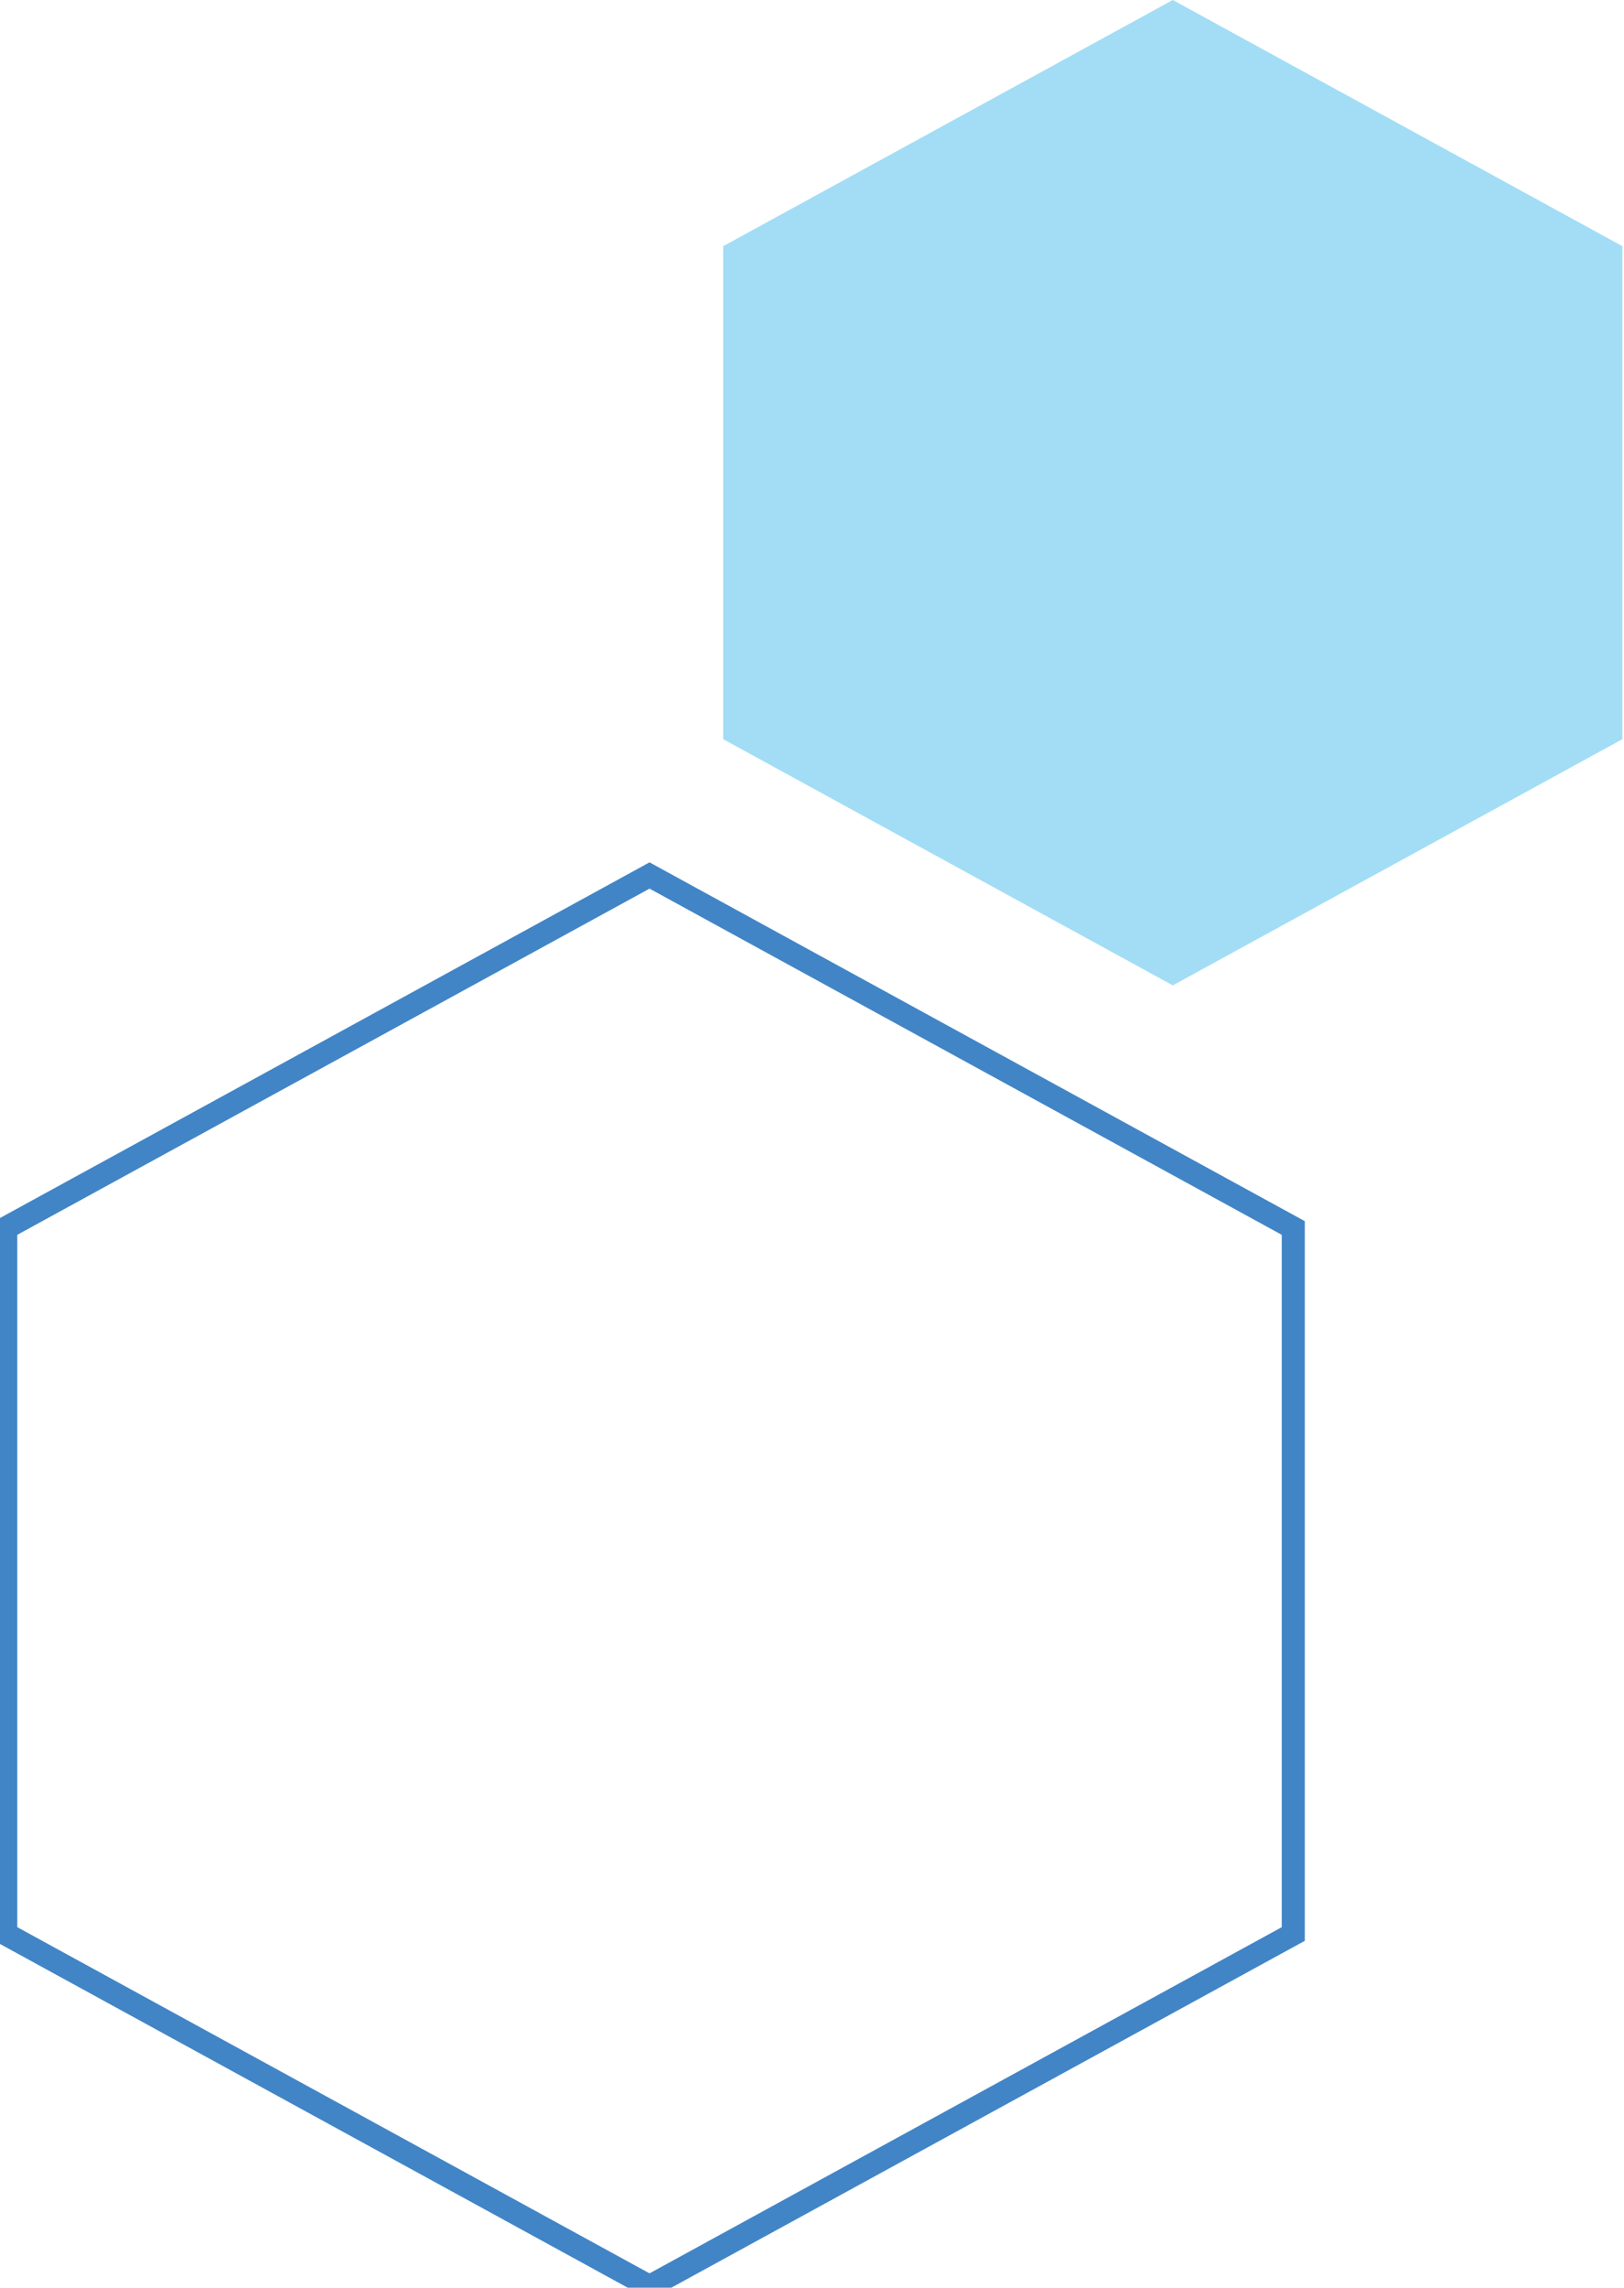
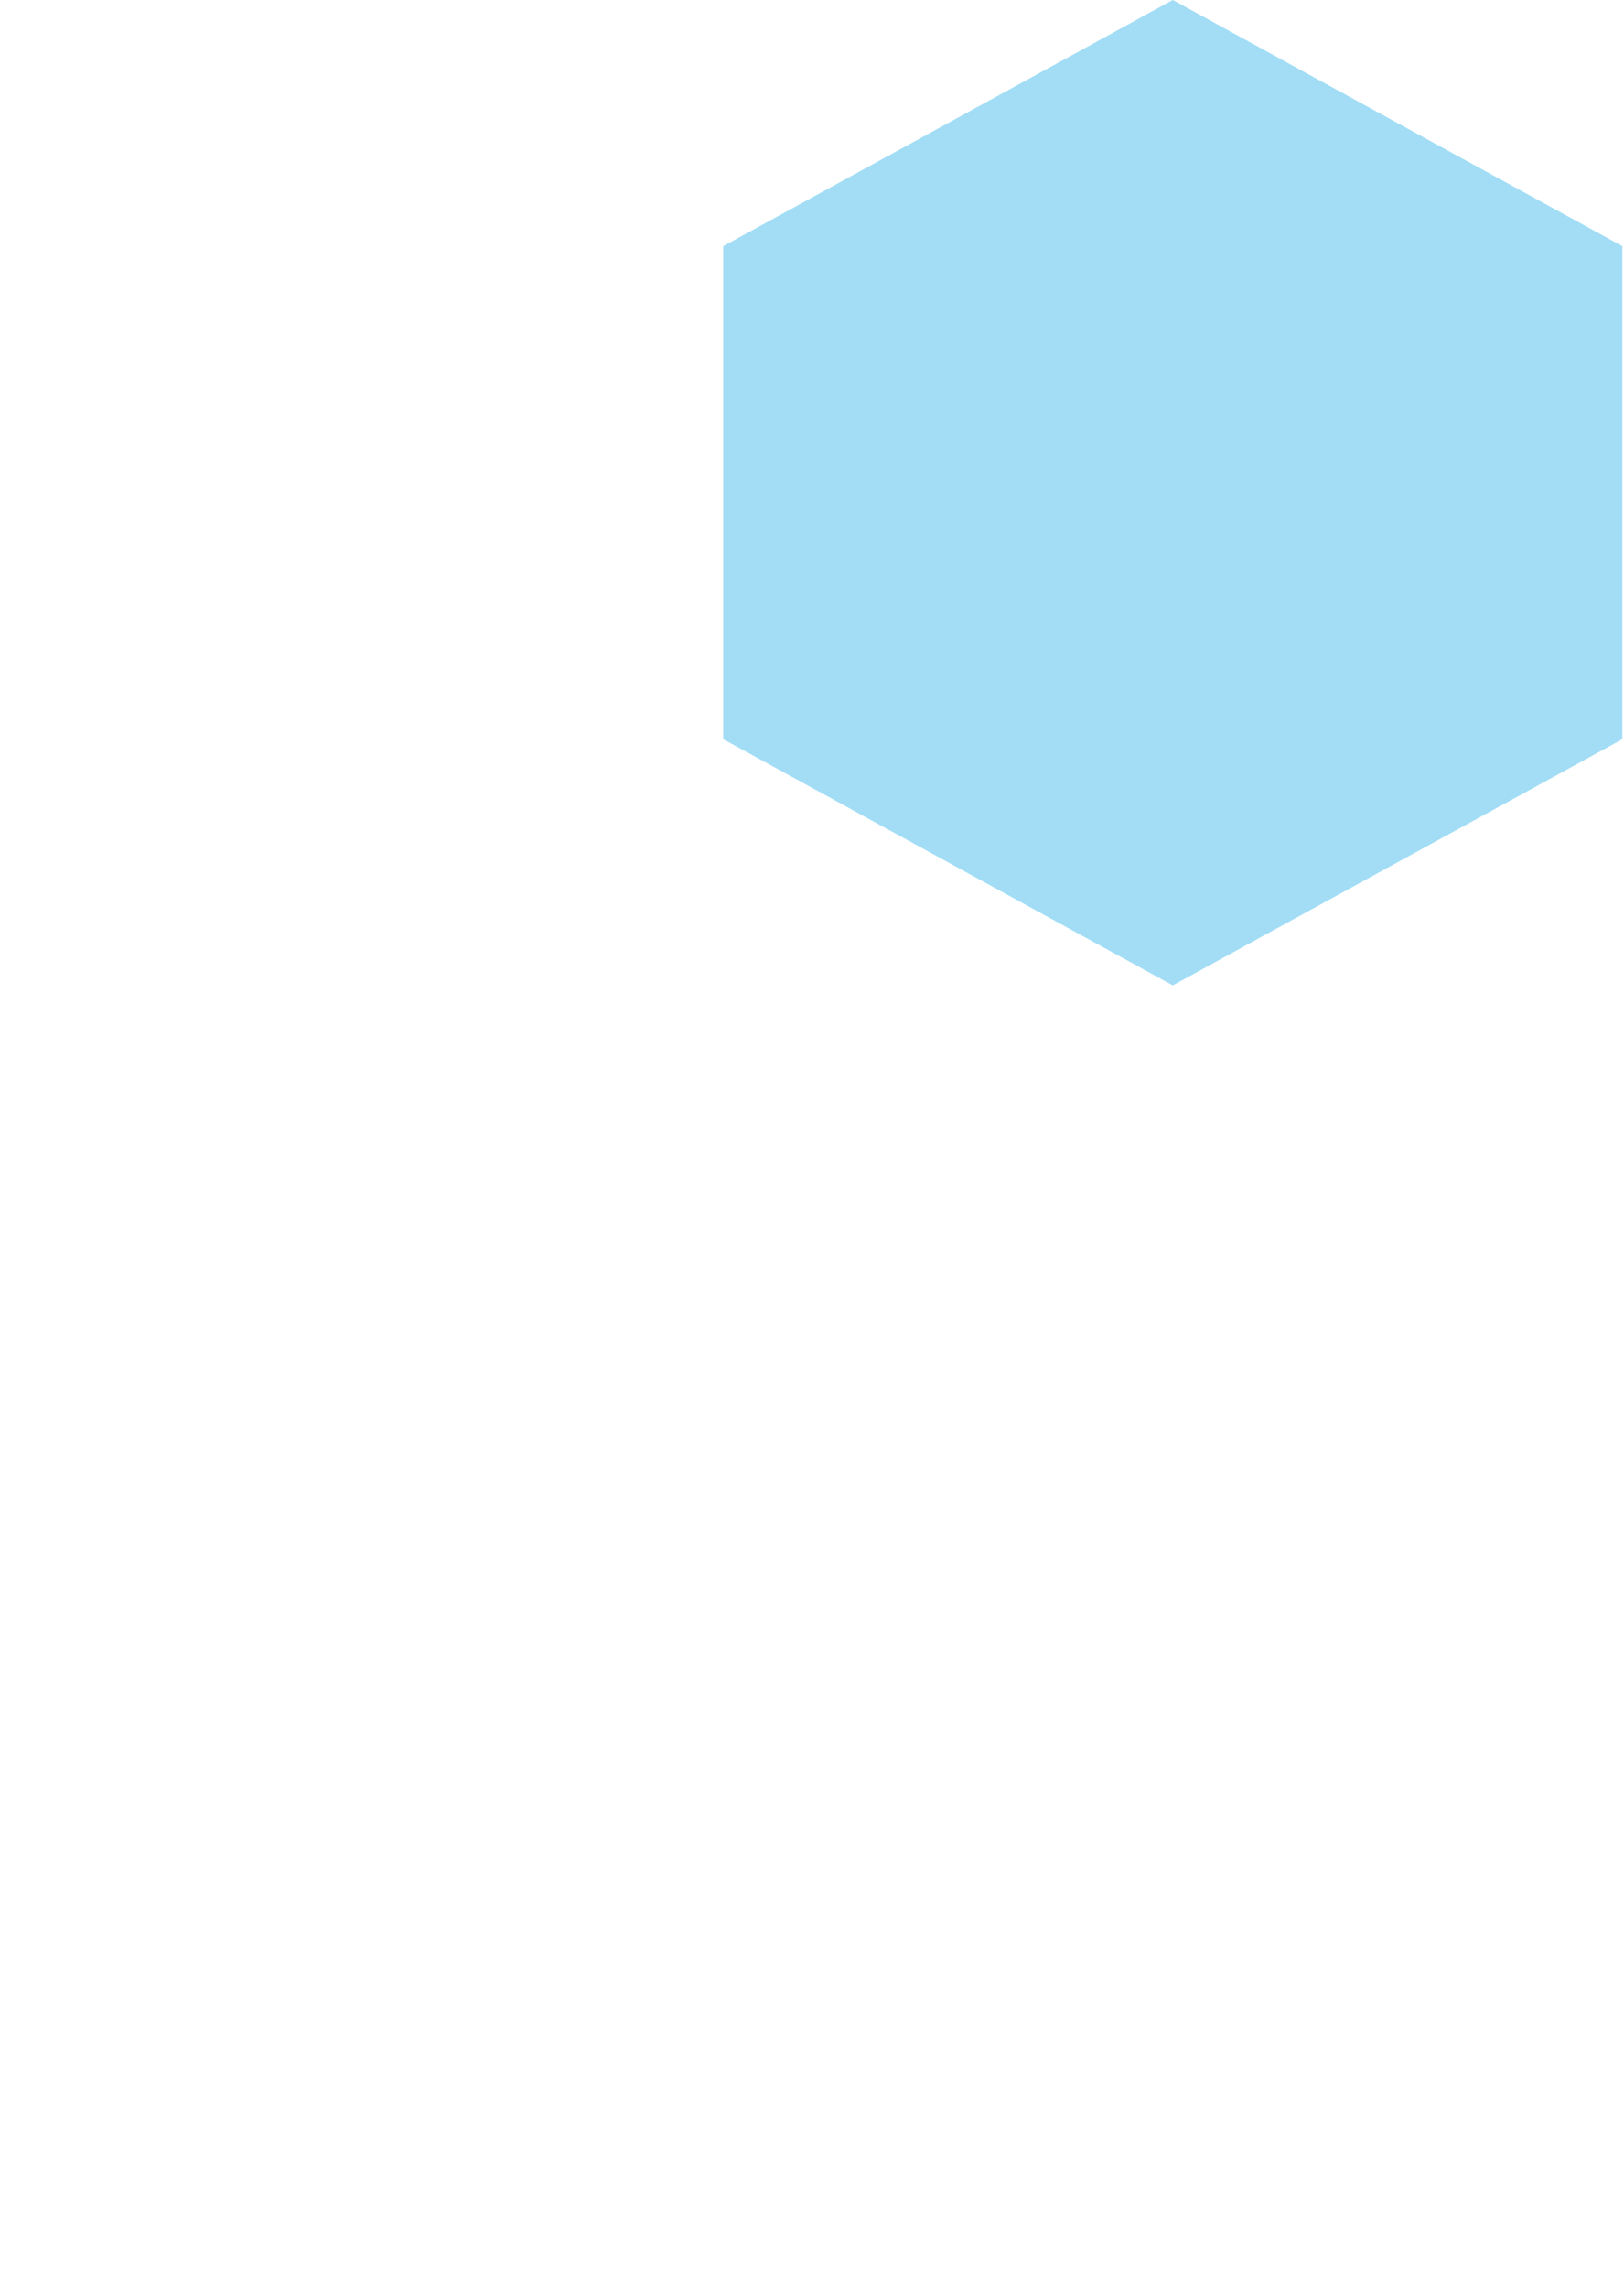
<svg xmlns="http://www.w3.org/2000/svg" width="282px" height="397px" viewBox="0 0 282 397" version="1.1">
  <g id="BIO-IND" stroke="none" stroke-width="1" fill="none" fill-rule="evenodd">
    <g id="SLL_DESIGN_BIOIndividual" transform="translate(-870.919, -774.205)">
      <g id="Group" transform="translate(870.919, 774.205)">
        <polygon id="Hex-Filled" fill="#A2DDF5" fill-rule="nonzero" points="281.715 128.28 203.65 171 125.584 128.28 125.584 42.72 203.65 0 281.715 42.72" />
-         <polygon id="Hex-Outlined" stroke="#4185C6" stroke-width="4" fill-rule="nonzero" points="224.571 335.622 112.786 396.795 1 335.622 1 213.104 112.786 151.931 224.571 213.104" />
      </g>
    </g>
  </g>
</svg>